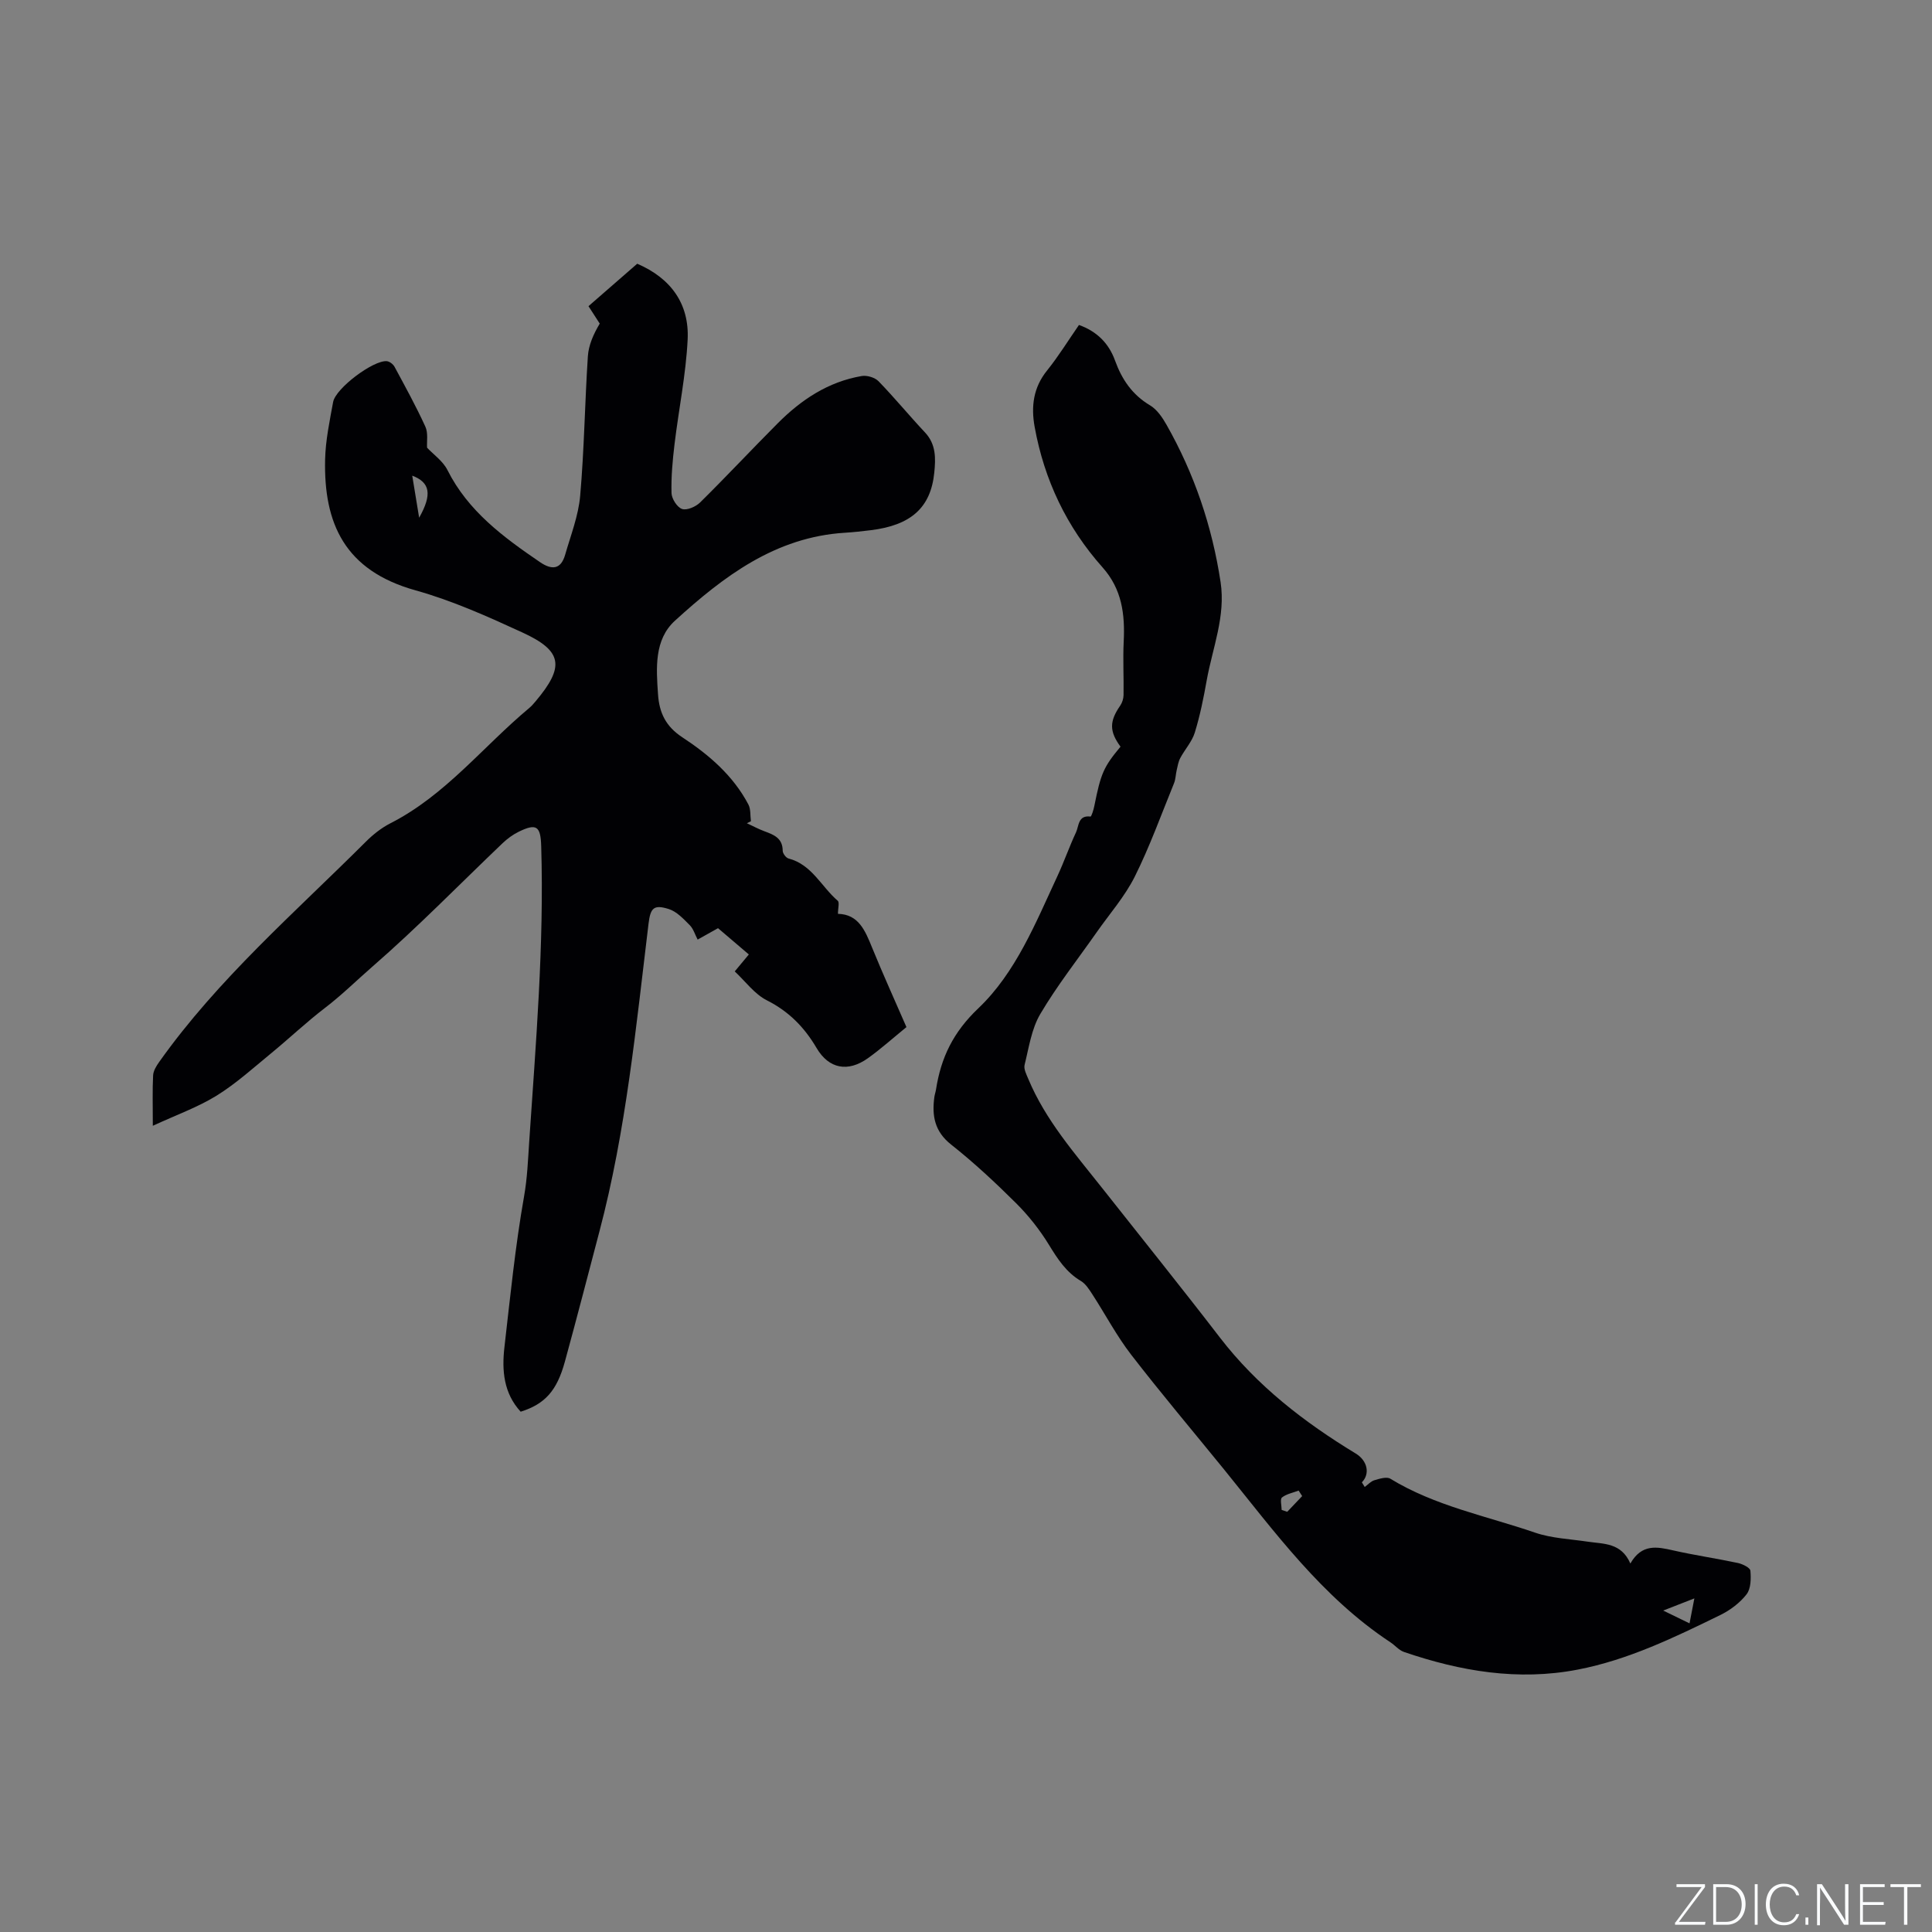
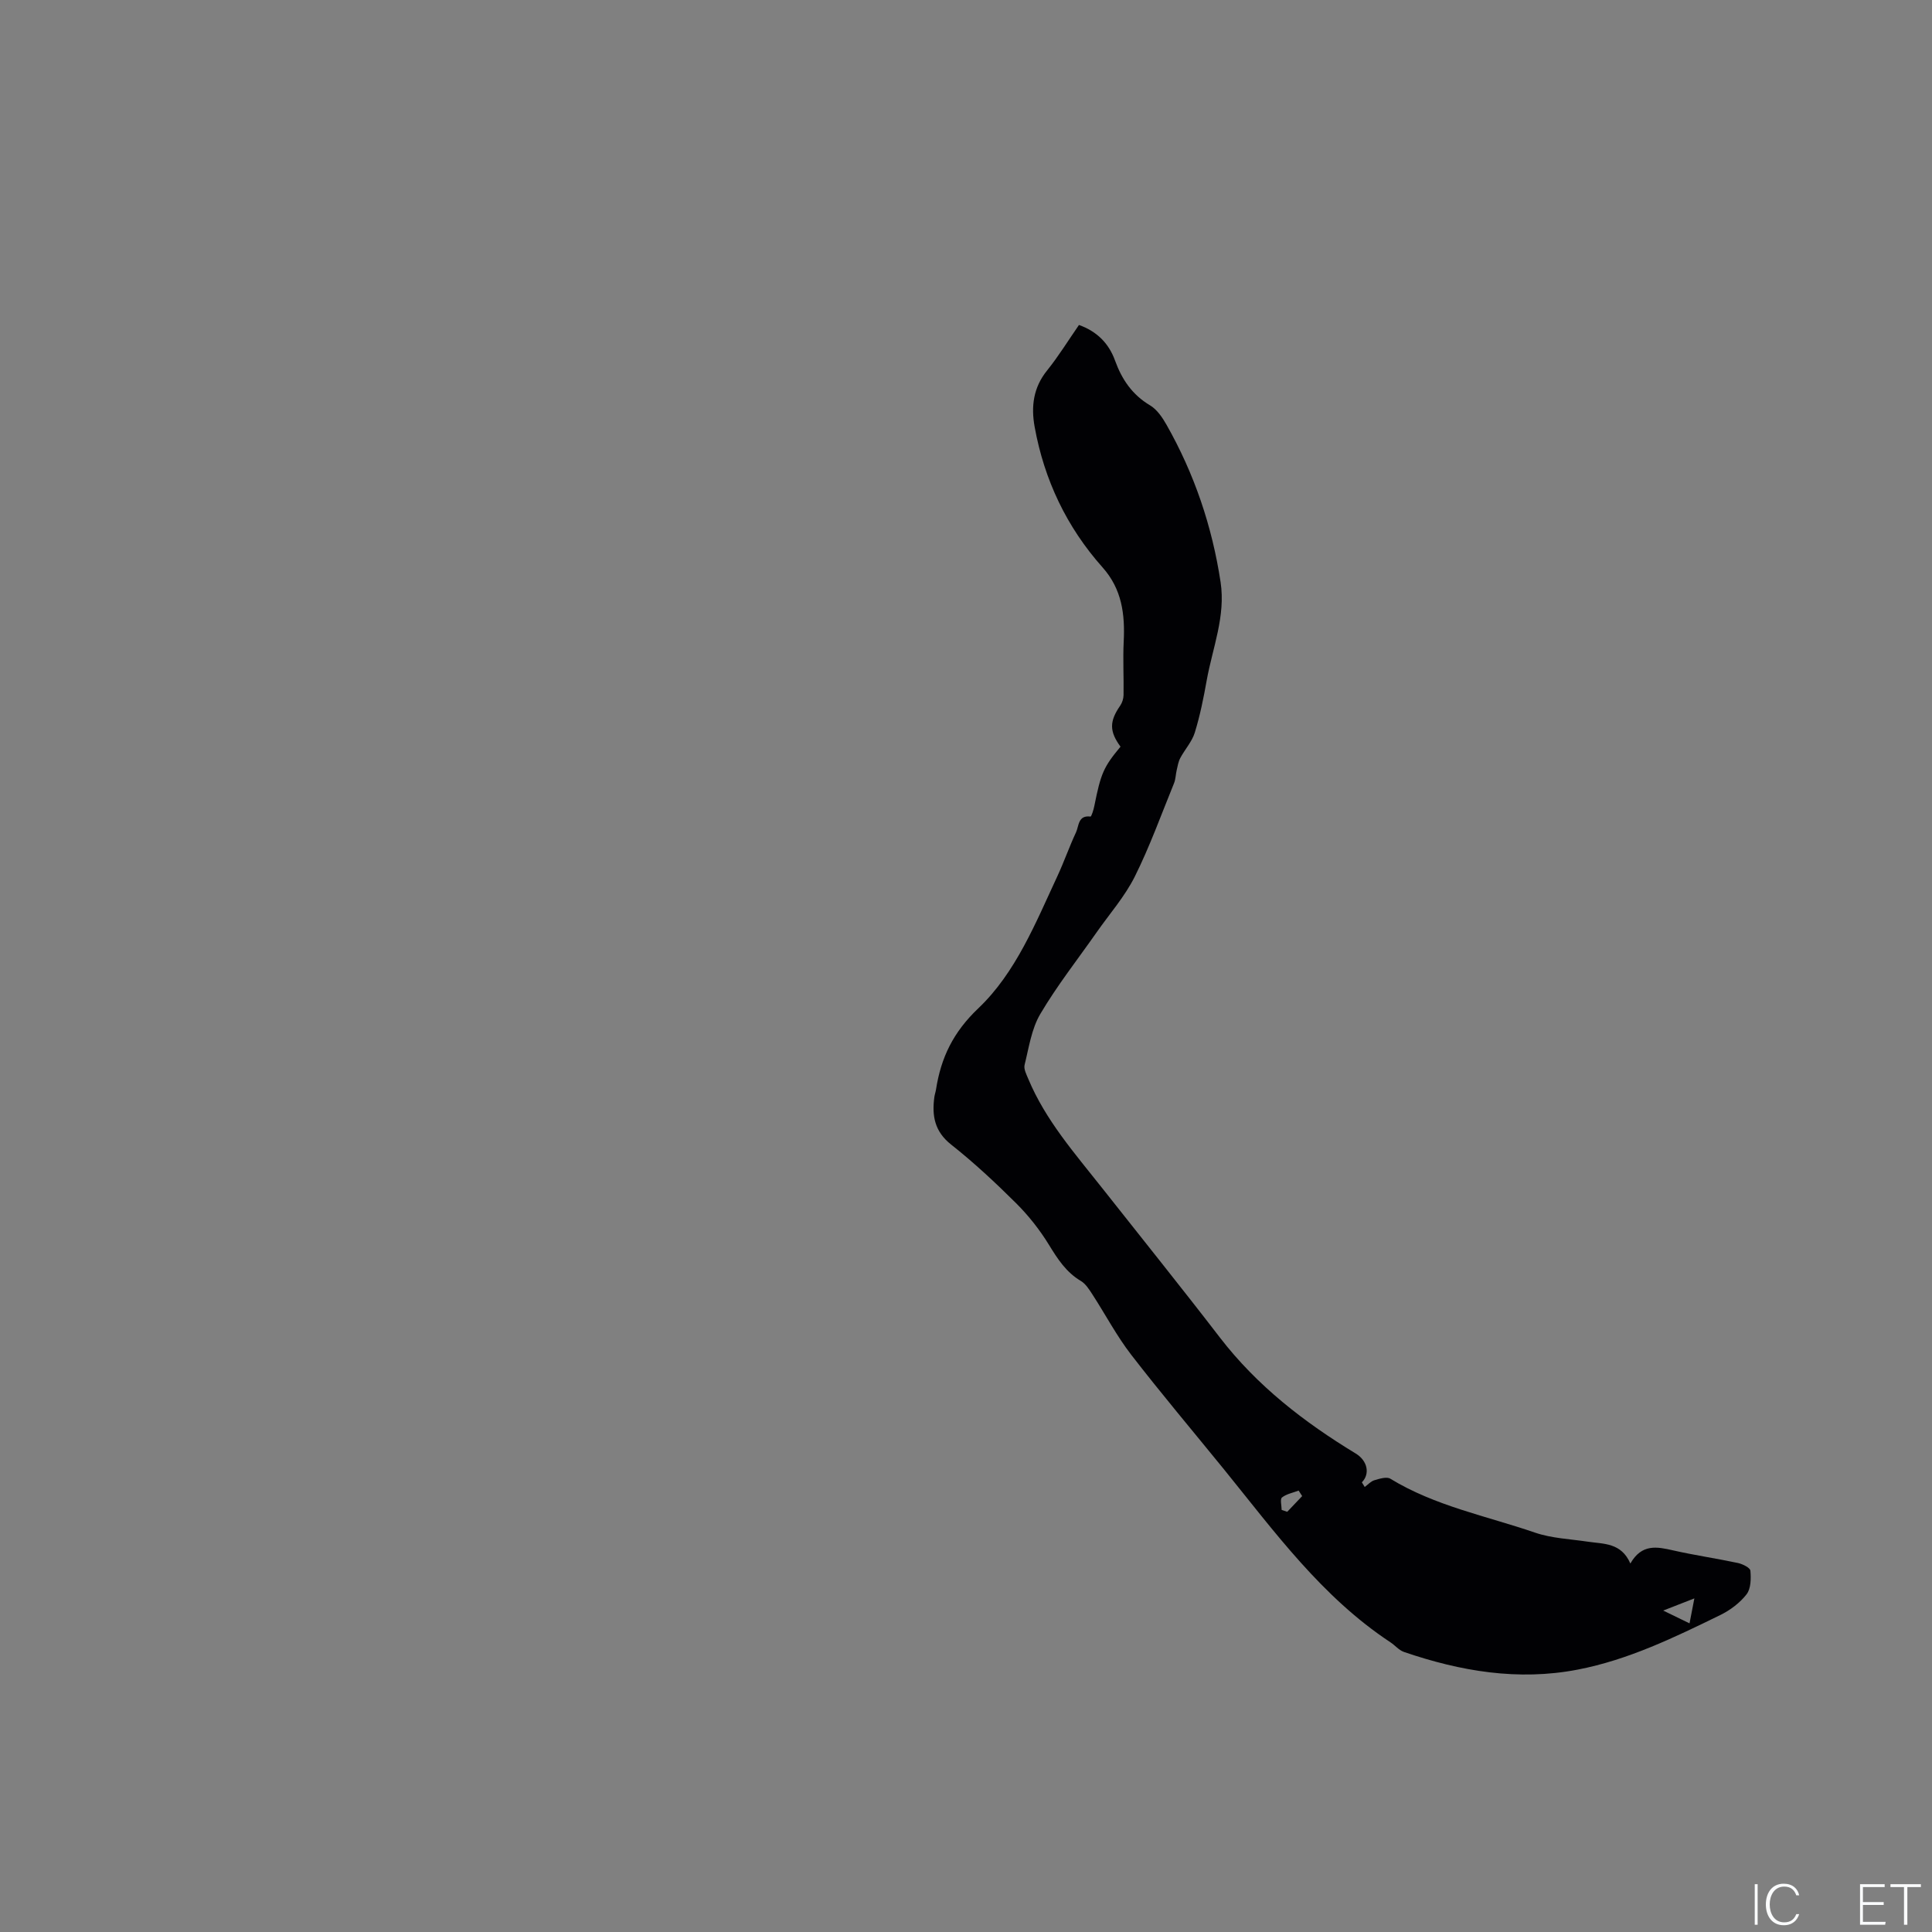
<svg xmlns="http://www.w3.org/2000/svg" enable-background="new 0 0 400 400" viewBox="0 0 400 400">
  <rect x="0" y="0" width="400" height="400" fill="#808080" stroke="none" />
  <g fill="#fafbfc">
-     <path d="m346.9 398 5.4-7.3h-5.2v-.6h5.9v.6l-5.4 7.2h5.5l-.1.6h-6.2v-.5z" />
-     <path d="m354.7 390.1h2.8c2.3 0 3.9 1.6 3.9 4.1s-1.6 4.3-3.9 4.3h-2.8zm.6 7.8h2c2.2 0 3.3-1.6 3.3-3.6 0-1.8-1-3.6-3.3-3.6h-2z" />
    <path d="m363.9 390.1v8.4h-.6v-8.4z" />
    <path d="m372.5 396.3c-.4 1.3-1.4 2.3-3.2 2.3-2.4 0-3.7-1.9-3.7-4.3 0-2.3 1.2-4.3 3.7-4.3 1.8 0 2.9 1 3.2 2.4h-.6c-.4-1.1-1.1-1.8-2.5-1.8-2.1 0-3 1.9-3 3.7s.9 3.7 3 3.7c1.4 0 2.1-.7 2.5-1.7z" />
-     <path d="m373.8 398.5v-1.5h.6v1.5z" />
-     <path d="m376.2 398.5v-8.4h1c1.3 2 4.4 6.7 4.9 7.6-.1-1.2-.1-2.4-.1-3.8v-3.8h.7v8.4h-.9c-1.2-1.9-4.4-6.8-5-7.7.1 1.1 0 2.3 0 3.9v3.9h-.6z" />
    <path d="m390 394.4h-4.3v3.5h4.7l-.1.6h-5.2v-8.4h5.1v.6h-4.5v3.1h4.3z" />
    <path d="m394.2 390.7h-2.8v-.6h6.3v.6h-2.8v7.8h-.7z" />
  </g>
-   <path d="m31.64 233.08c0-4.32-.1-7.38.06-10.44.05-.95.68-1.96 1.27-2.79 12.17-17.16 28.04-30.87 42.8-45.61 1.48-1.48 3.22-2.85 5.08-3.8 11.39-5.8 19.17-15.89 28.73-23.86.48-.4.9-.9 1.31-1.38 6.05-7.18 5.61-10.42-2.73-14.25-7.19-3.31-14.52-6.6-22.11-8.72-14.73-4.1-19.04-13.91-18.74-27.09.09-3.98.94-7.97 1.66-11.91.52-2.85 8.36-8.71 11.12-8.45.57.05 1.3.62 1.59 1.15 2.21 4.1 4.46 8.18 6.39 12.41.6 1.31.27 3.05.35 4.35 1.32 1.41 3.28 2.76 4.22 4.63 4.28 8.52 11.58 13.89 19.14 19.05 2.41 1.65 4.33 1.62 5.23-1.52 1.16-4.04 2.75-8.08 3.11-12.21.84-9.59.96-19.25 1.59-28.86.15-2.3 1.13-4.55 2.46-6.78-.73-1.13-1.45-2.25-2.33-3.61 3.41-2.97 6.75-5.88 10.09-8.79 7.03 3.03 10.8 8.36 10.44 15.7-.36 7.26-1.85 14.46-2.72 21.7-.4 3.34-.71 6.73-.62 10.08.03 1.18 1.17 2.96 2.19 3.3 1.01.33 2.84-.47 3.74-1.36 5.43-5.36 10.64-10.94 16.03-16.35 4.87-4.9 10.48-8.64 17.43-9.82 1.09-.18 2.71.3 3.47 1.08 3.32 3.42 6.35 7.12 9.61 10.59 2.33 2.47 2.23 5.39 1.93 8.36-.73 7.21-4.81 10.87-13.13 11.89-1.79.22-3.58.42-5.38.53-14.41.89-25.15 9.07-35.18 18.21-4.32 3.94-3.88 9.82-3.5 15.29.26 3.78 1.61 6.61 5.03 8.85 5.5 3.61 10.53 7.93 13.68 13.92.51.98.36 2.3.52 3.46-.28.14-.56.27-.84.41 1.22.57 2.42 1.22 3.68 1.68 1.95.72 3.73 1.43 3.74 4.02 0 .55.68 1.46 1.2 1.6 4.84 1.25 6.8 5.84 10.19 8.75.4.34.05 1.54.05 2.71 4.28.09 5.64 3.49 7.07 7 2.23 5.47 4.68 10.86 7.11 16.45-2.72 2.21-5.25 4.49-7.99 6.45-4.13 2.94-8.07 2.2-10.61-2.11-2.54-4.32-5.75-7.59-10.31-9.89-2.55-1.29-4.42-3.91-6.64-5.98 1.28-1.54 2.01-2.41 2.92-3.51-2.18-1.86-4.24-3.62-6.38-5.44-1.4.78-2.68 1.5-4.22 2.36-.55-1.04-.88-2.22-1.63-2.98-1.29-1.29-2.69-2.82-4.34-3.34-3.13-.99-3.8-.23-4.2 3.04-2.59 21.34-4.64 42.77-10.15 63.65-2.37 9-4.7 18.01-7.16 26.99-1.67 6.1-4.15 8.8-9.16 10.39-3.54-3.85-3.92-8.56-3.36-13.39 1.2-10.42 2.24-20.87 4.06-31.18.67-3.8.81-7.46 1.06-11.24 1.37-20.41 3.11-40.8 2.49-61.29-.12-4.13-.96-4.78-4.65-2.98-1.21.59-2.35 1.43-3.33 2.36-8.97 8.56-17.64 17.46-26.98 25.58-3.25 2.83-6.35 5.9-9.81 8.54-3.87 2.96-7.41 6.33-11.18 9.42-3.68 3.02-7.25 6.26-11.27 8.75-3.89 2.4-8.3 3.97-13.19 6.23zm53.71-134.6c.46 2.8.89 5.45 1.43 8.71 2.74-4.86 2.26-7.31-1.43-8.71z" fill="#010104" />
  <path d="m282.55 307.86c.66-.48 1.26-1.17 1.99-1.39 1.06-.31 2.54-.79 3.31-.32 9.28 5.67 19.9 7.71 29.98 11.17 3.45 1.18 7.27 1.32 10.92 1.87 3.3.49 6.91.18 8.8 4.52 2.36-4.13 5.51-3.48 8.85-2.72 4.44 1.01 8.96 1.66 13.41 2.61.98.21 2.54.98 2.59 1.6.14 1.62.12 3.71-.79 4.88-1.38 1.78-3.39 3.29-5.43 4.29-9.51 4.64-19.06 9.29-29.56 11.31-12.31 2.37-24.25.34-35.94-3.66-1.05-.36-1.85-1.37-2.82-2.01-14.17-9.35-23.99-22.9-34.46-35.81-6.42-7.9-12.99-15.68-19.21-23.73-3-3.89-5.32-8.31-8.01-12.46-.67-1.03-1.4-2.21-2.4-2.8-3.05-1.81-4.81-4.55-6.61-7.49-1.9-3.1-4.22-6.04-6.8-8.61-4.28-4.26-8.72-8.4-13.45-12.14-3.44-2.72-4-5.98-3.47-9.85.07-.52.26-1.03.34-1.55 1.03-6.59 3.54-11.85 8.76-16.81 7.76-7.38 11.86-17.67 16.38-27.38 1.38-2.97 2.46-6.09 3.85-9.06.61-1.31.4-3.59 3-3.26.18.02.64-1.41.79-2.2 1.35-6.75 1.91-8.05 5.42-12.27-2.33-3.18-2.31-5.24-.08-8.47.43-.62.7-1.47.71-2.22.06-3.68-.15-7.37.03-11.05.28-5.66-.35-10.86-4.38-15.38-7.42-8.33-12.07-18.1-14.06-29.1-.76-4.22-.28-8.13 2.58-11.67 2.38-2.96 4.38-6.22 6.6-9.42 3.76 1.35 6.19 3.83 7.47 7.38 1.41 3.9 3.56 7.07 7.24 9.26 1.45.86 2.57 2.53 3.43 4.05 5.75 10.14 9.43 21.01 11.18 32.55 1.07 7.08-1.66 13.59-2.87 20.32-.65 3.64-1.38 7.3-2.47 10.83-.58 1.88-2.05 3.48-3 5.26-.41.76-.55 1.67-.75 2.53-.21.89-.21 1.86-.55 2.7-2.64 6.47-5.01 13.08-8.12 19.32-2.06 4.12-5.2 7.69-7.87 11.5-3.94 5.63-8.22 11.06-11.7 16.96-1.82 3.08-2.36 6.96-3.25 10.54-.21.86.39 1.99.78 2.93 3.57 8.54 9.63 15.4 15.27 22.55 8.14 10.32 16.39 20.56 24.4 30.98 7.7 10 17.43 17.51 28.1 23.99 2.49 1.51 2.99 4.25 1.28 5.97.2.33.4.65.59.96zm68.25 23.07c-2.43.95-4.32 1.69-6.45 2.52 1.89.92 3.51 1.7 5.45 2.65.31-1.61.6-3.1 1-5.17zm-85.45-18.32c.39.13.77.26 1.16.39 1.03-1.08 2.06-2.16 3.09-3.25-.24-.38-.48-.76-.73-1.14-1.18.45-2.52.69-3.45 1.43-.43.35-.07 1.69-.07 2.57z" fill="#010104" />
</svg>